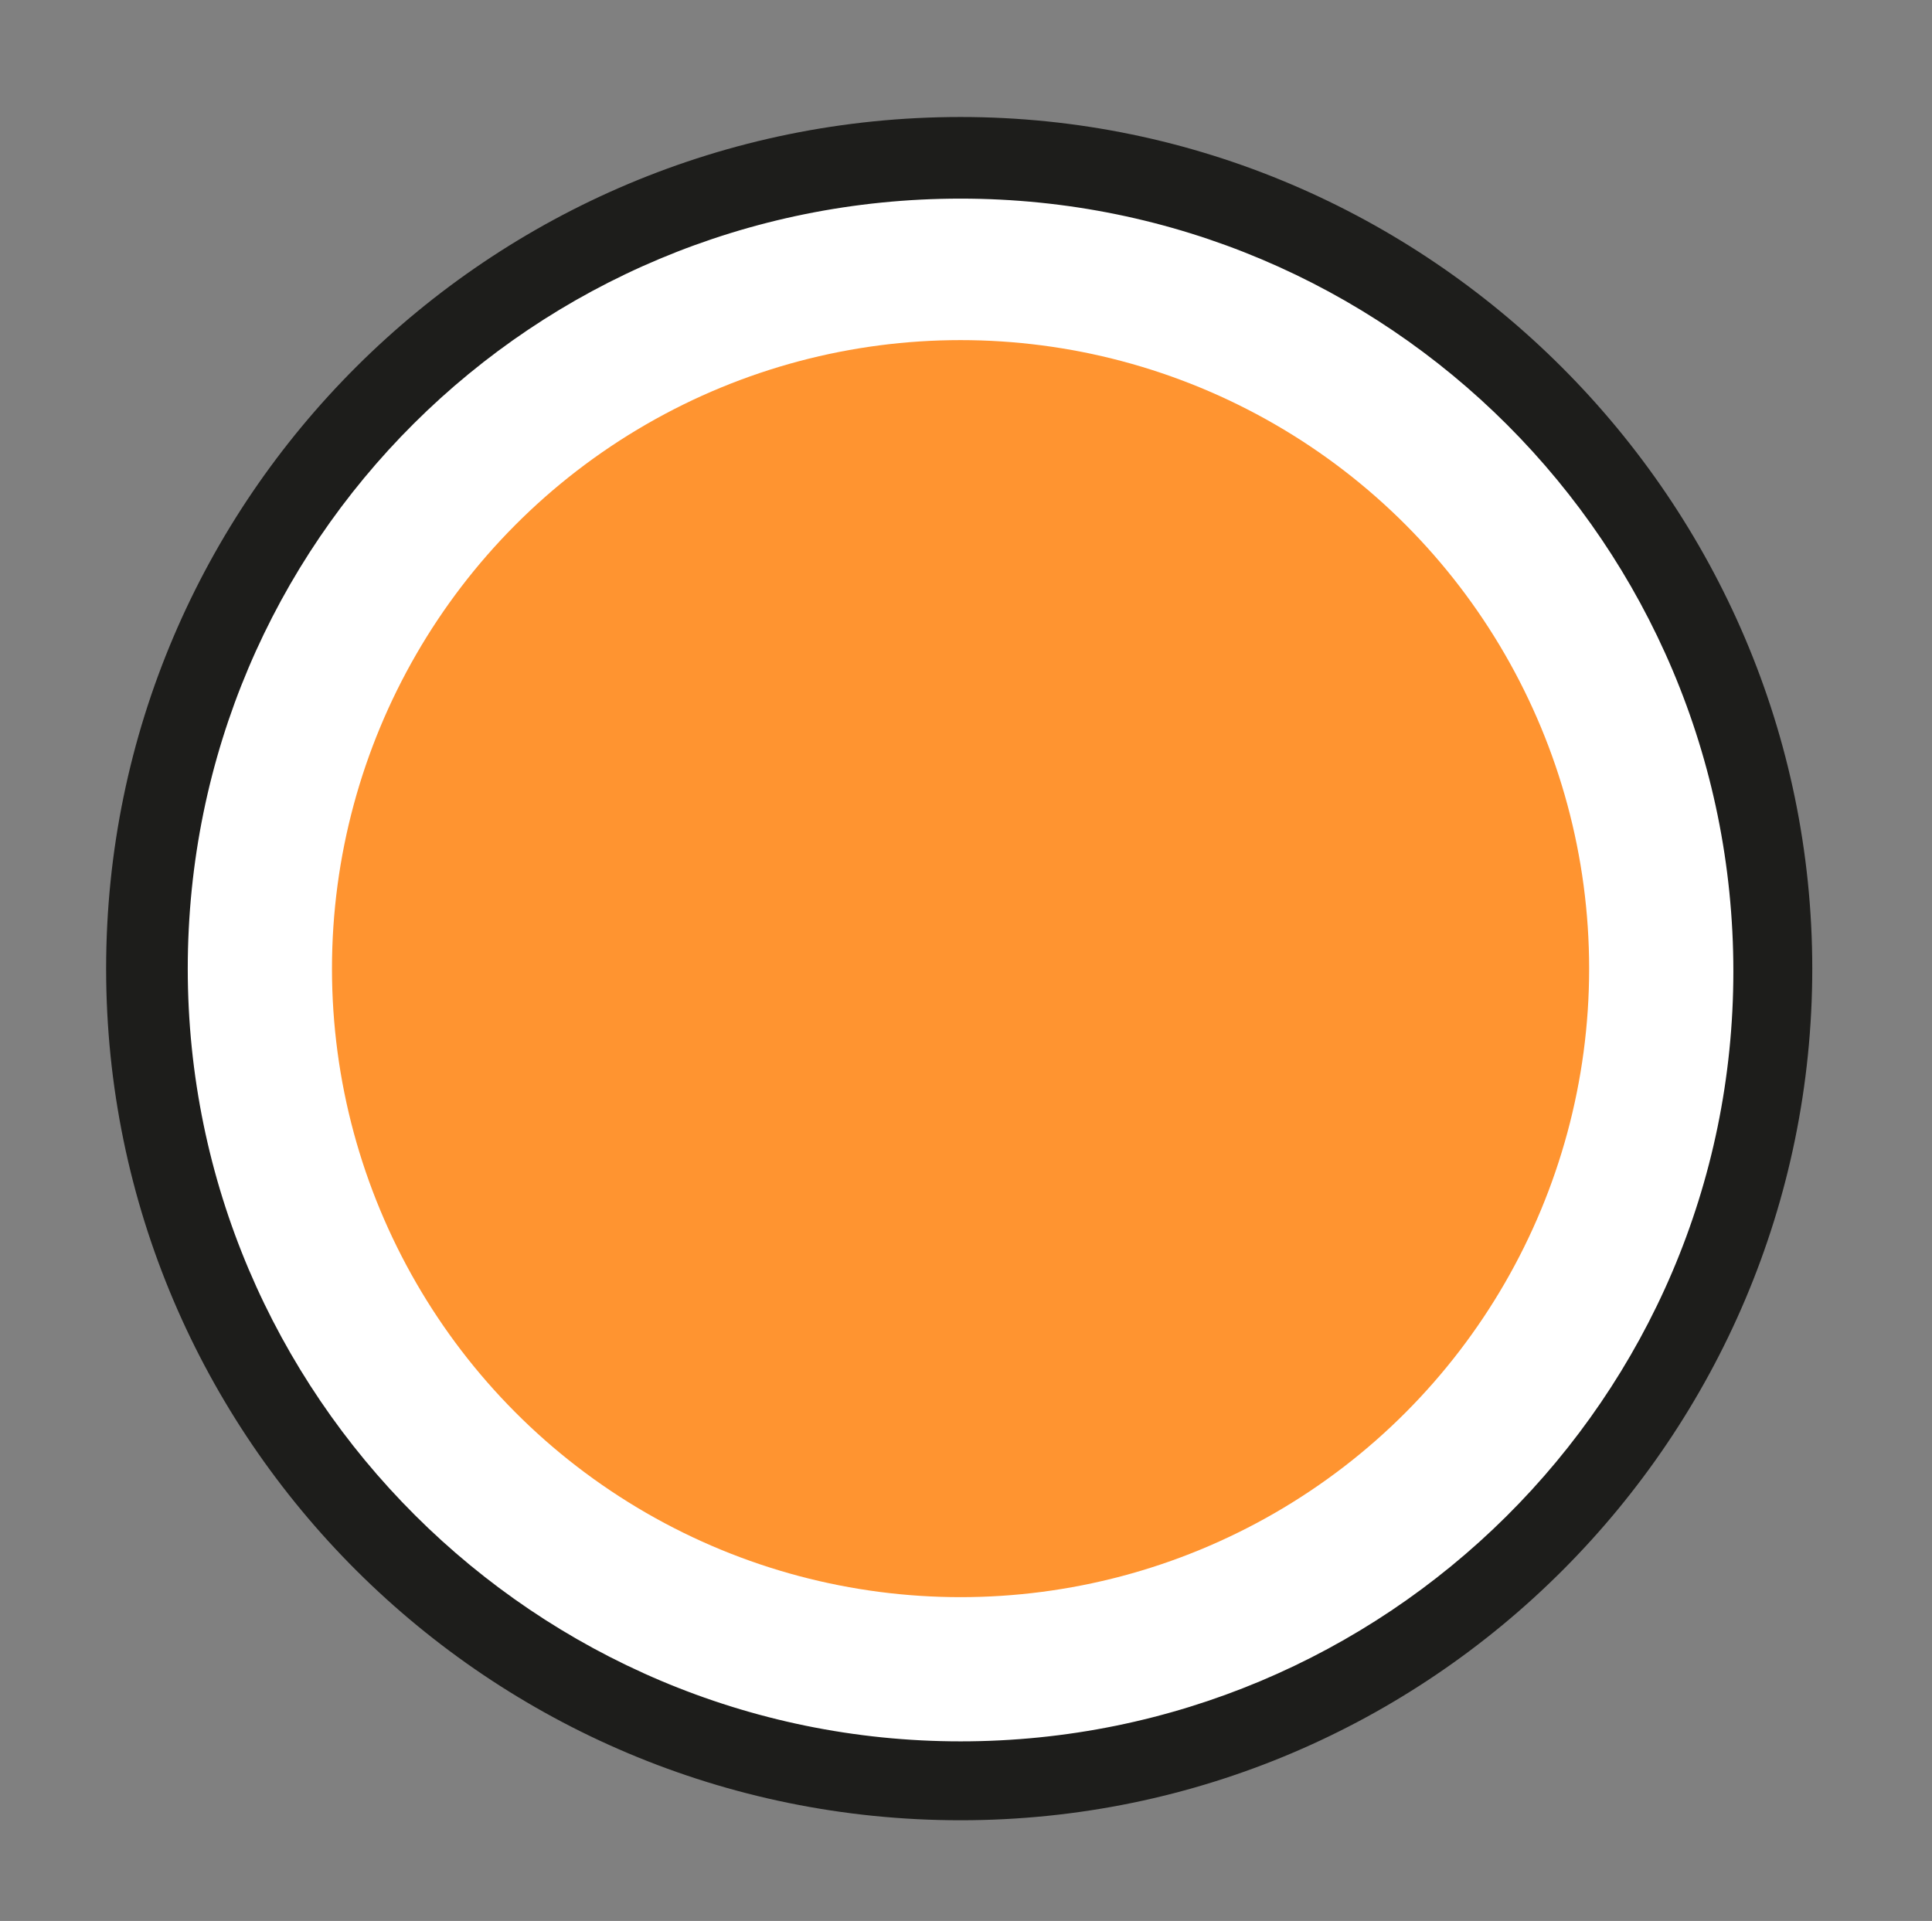
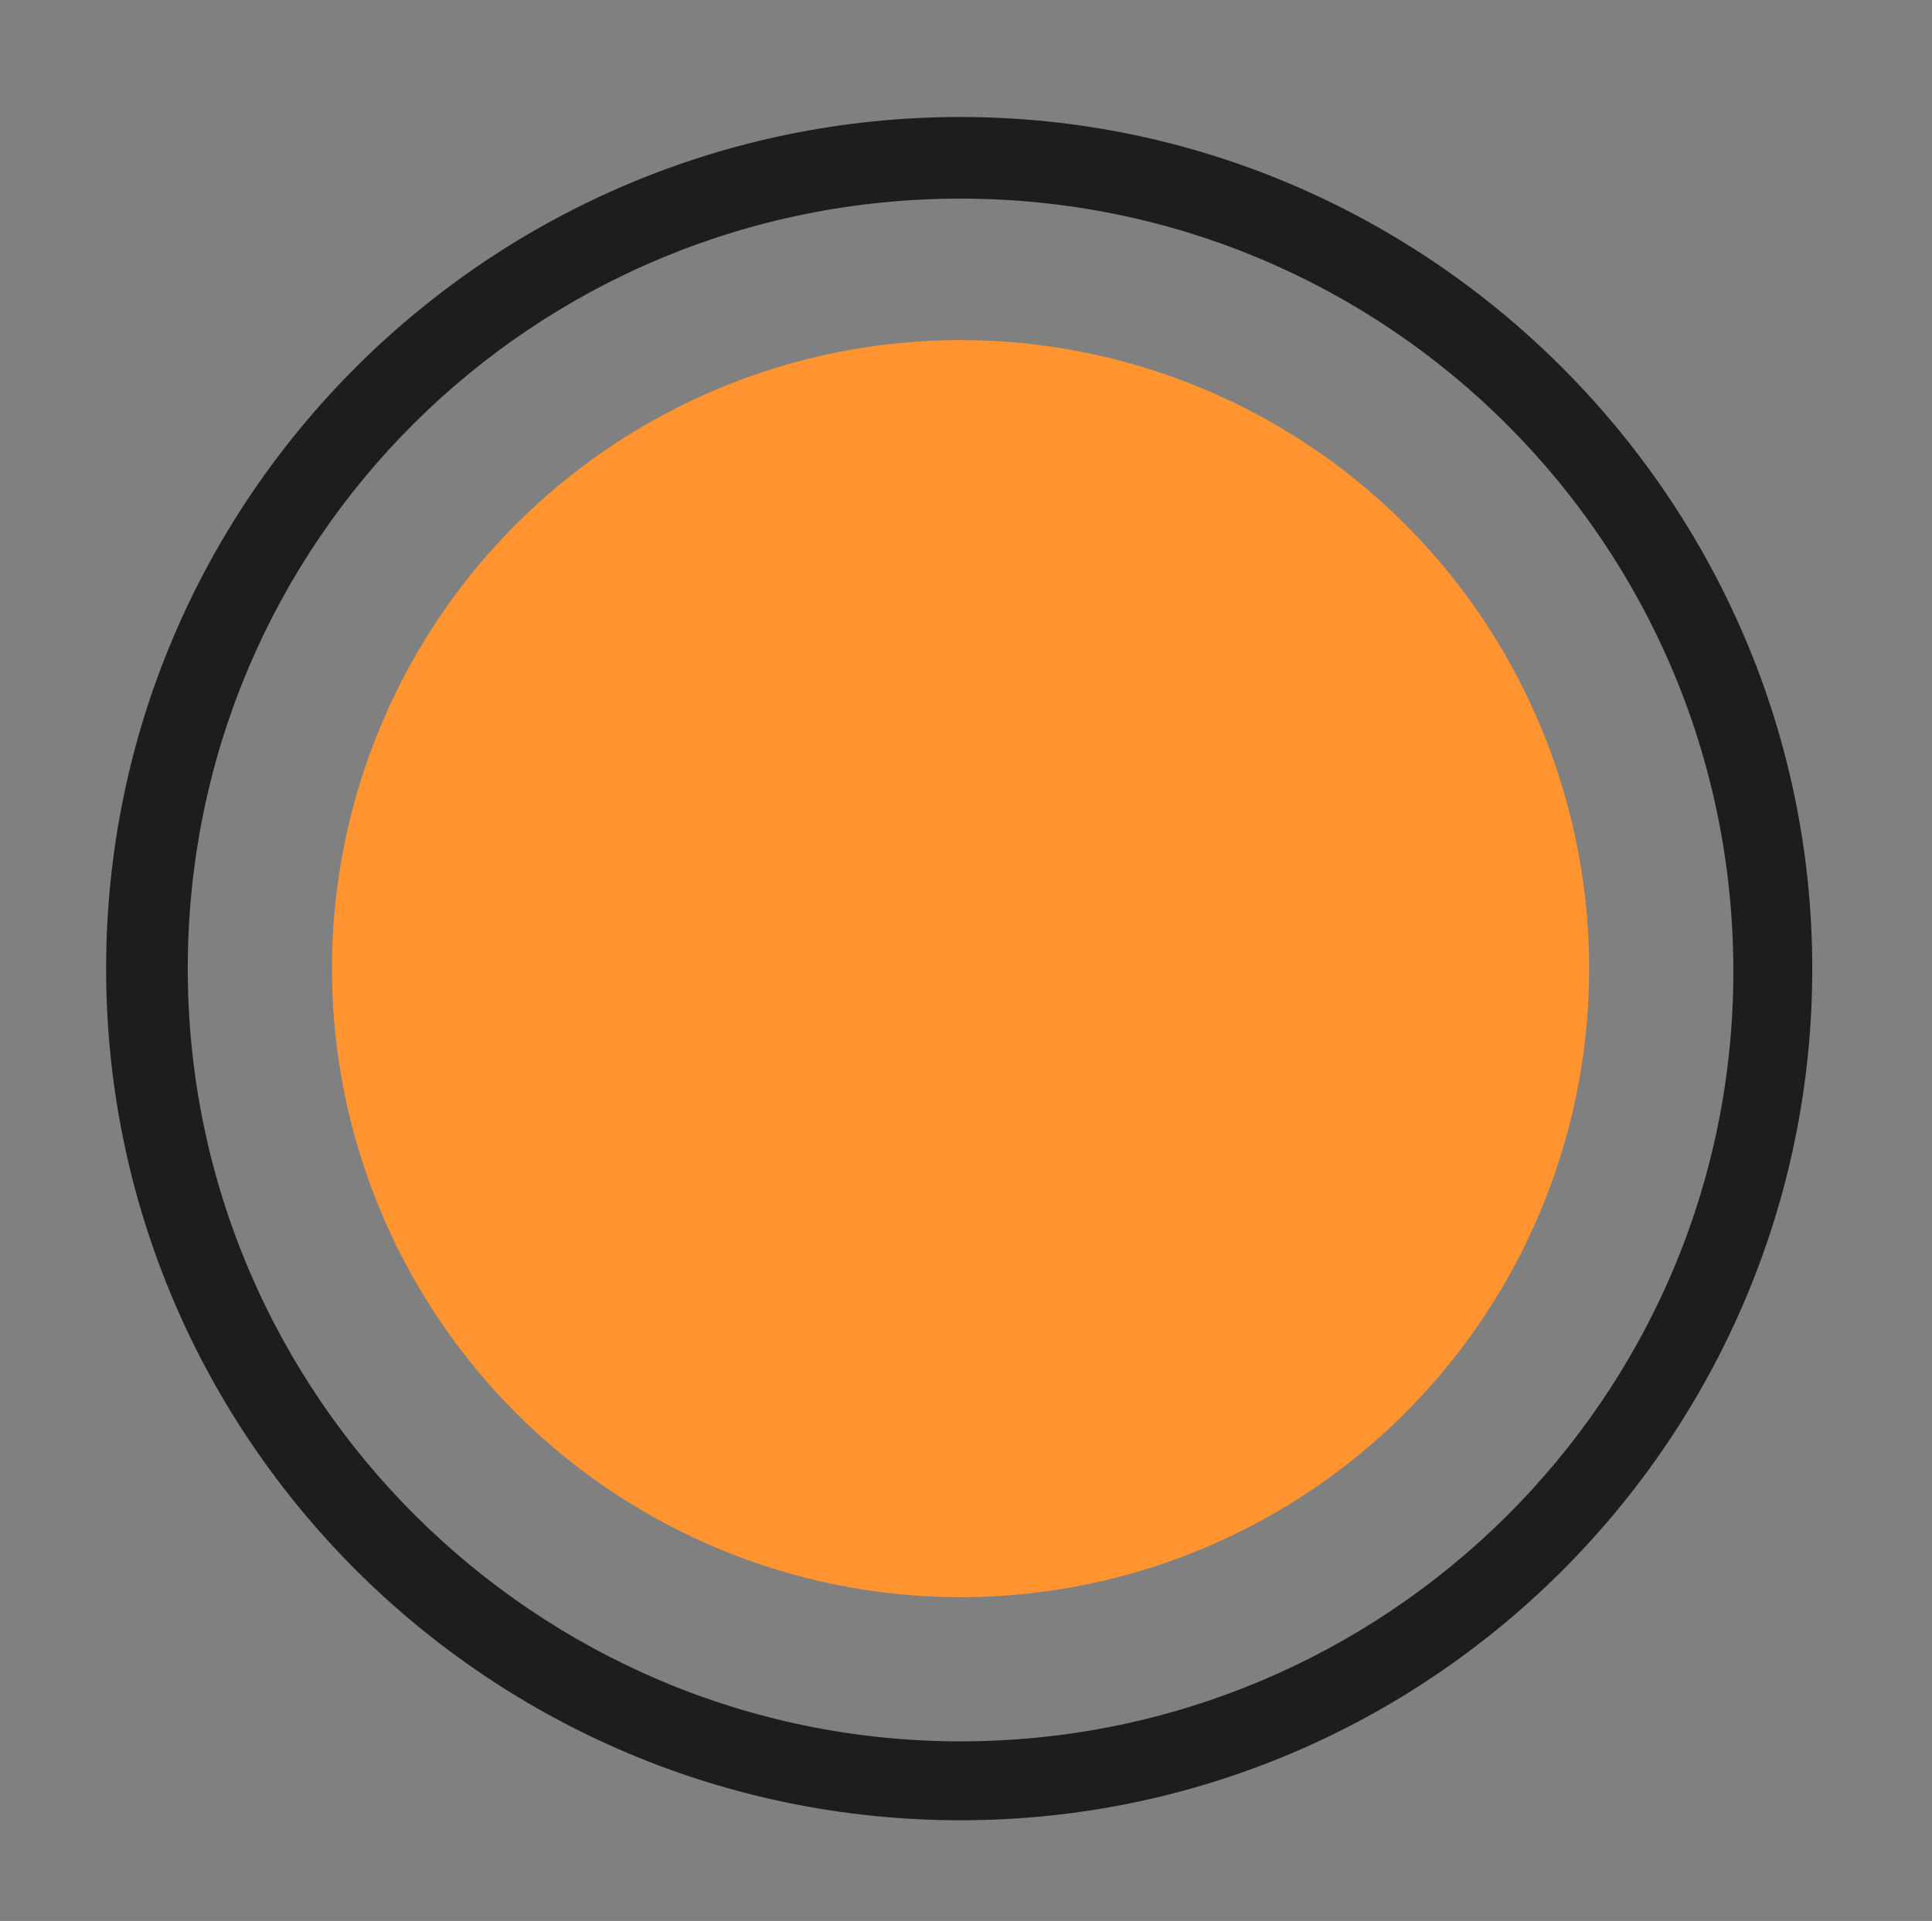
<svg xmlns="http://www.w3.org/2000/svg" version="1.1" id="a" x="0px" y="0px" viewBox="0 0 71 70.6" style="enable-background:new 0 0 71 70.6;" xml:space="preserve">
  <rect x="0" y="0" width="71" height="70.6" fill="#808080" stroke="none" />
  <style type="text/css">
	.st0{fill:#FFFFFF;}
	.st1{fill:#1D1D1B;}
	.st2{fill:#FF9430;}
</style>
  <g>
-     <path class="st0" d="M35.3,65.4C18.8,65.4,5.4,52,5.4,35.6S18.8,5.8,35.3,5.8s29.9,13.4,29.9,29.9S51.7,65.5,35.3,65.4L35.3,65.4z" />
-     <path class="st1" d="M35.3,7.3C51,7.3,63.7,20,63.7,35.7S50.9,64,35.3,64S6.9,51.3,6.9,35.6S19.6,7.3,35.3,7.3 M35.3,4.3   C18,4.3,3.9,18.3,3.9,35.6S18,66.9,35.3,66.9s31.3-14.1,31.3-31.3S52.5,4.3,35.3,4.3L35.3,4.3z" />
+     <path class="st1" d="M35.3,7.3C51,7.3,63.7,20,63.7,35.7S50.9,64,35.3,64S6.9,51.3,6.9,35.6S19.6,7.3,35.3,7.3 M35.3,4.3   C18,4.3,3.9,18.3,3.9,35.6S18,66.9,35.3,66.9s31.3-14.1,31.3-31.3S52.5,4.3,35.3,4.3z" />
  </g>
  <circle class="st2" cx="35.3" cy="35.6" r="23.1" />
</svg>